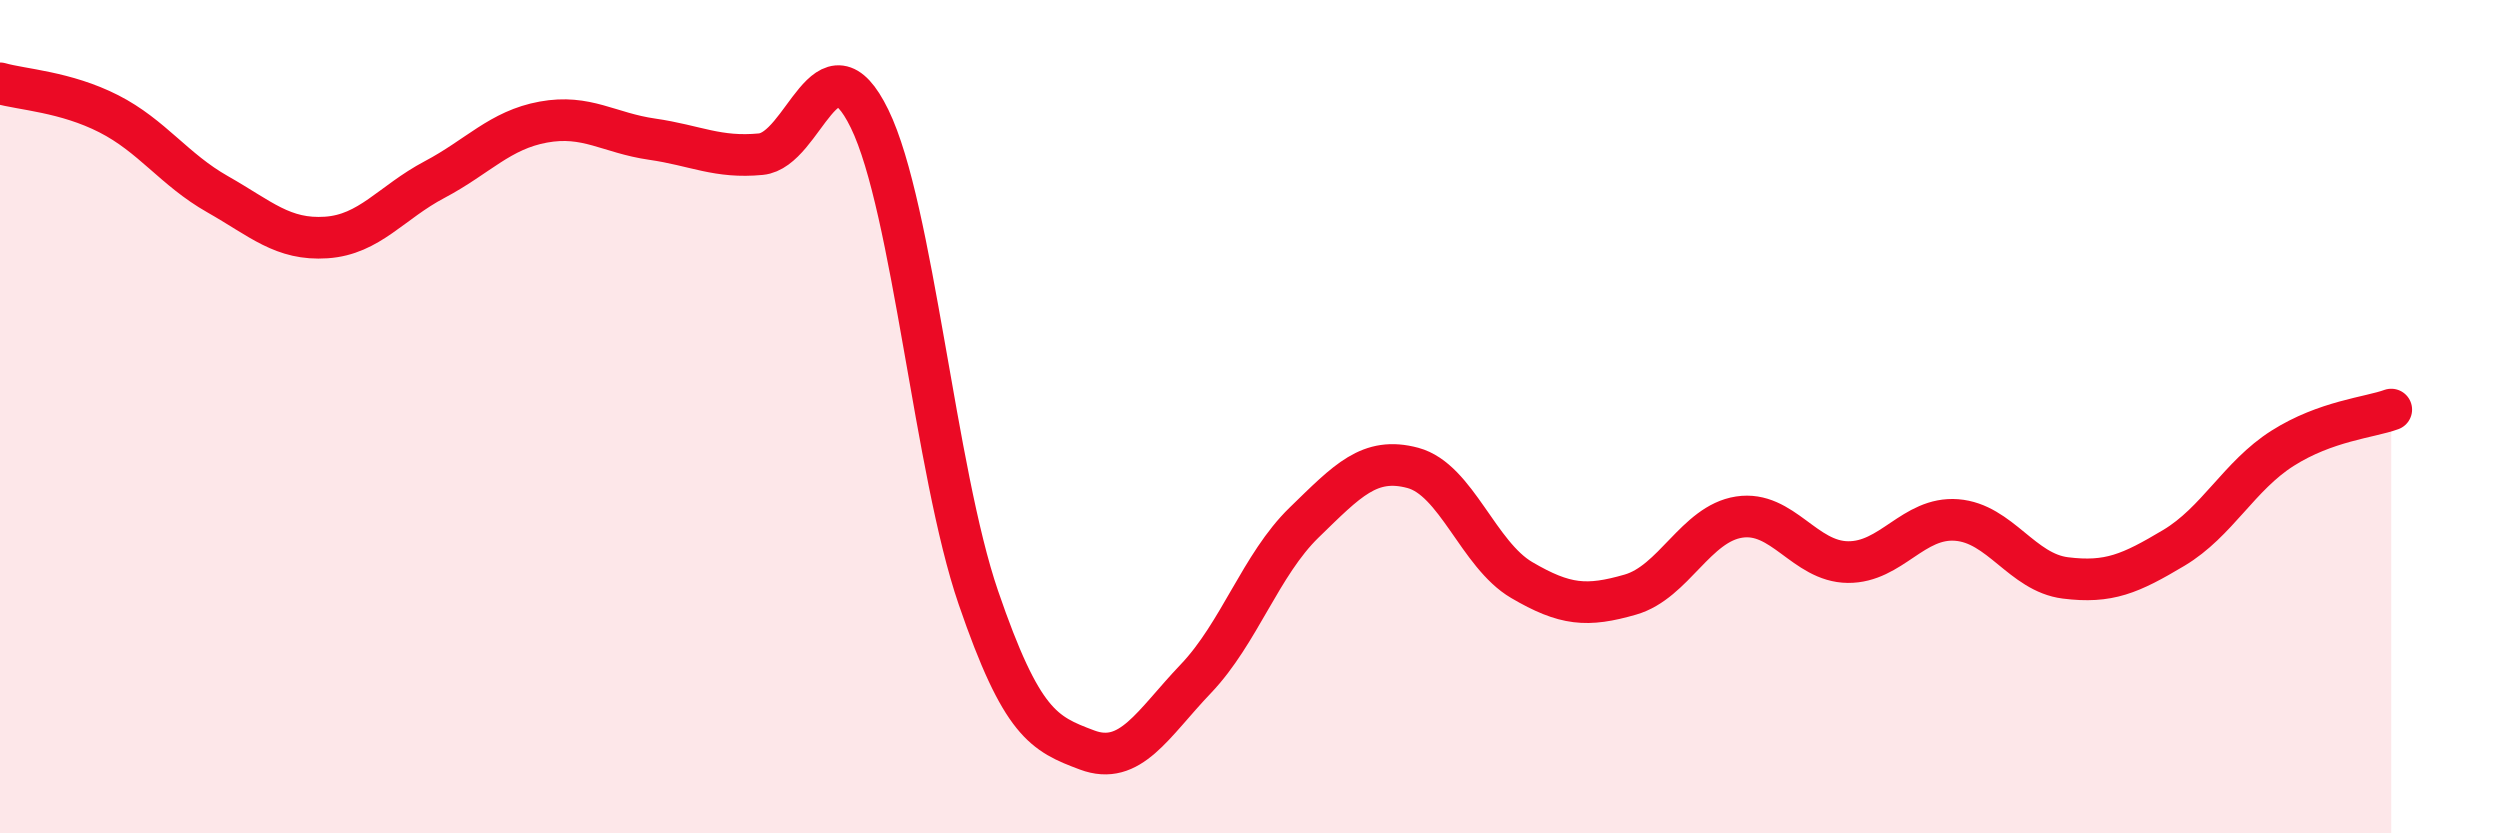
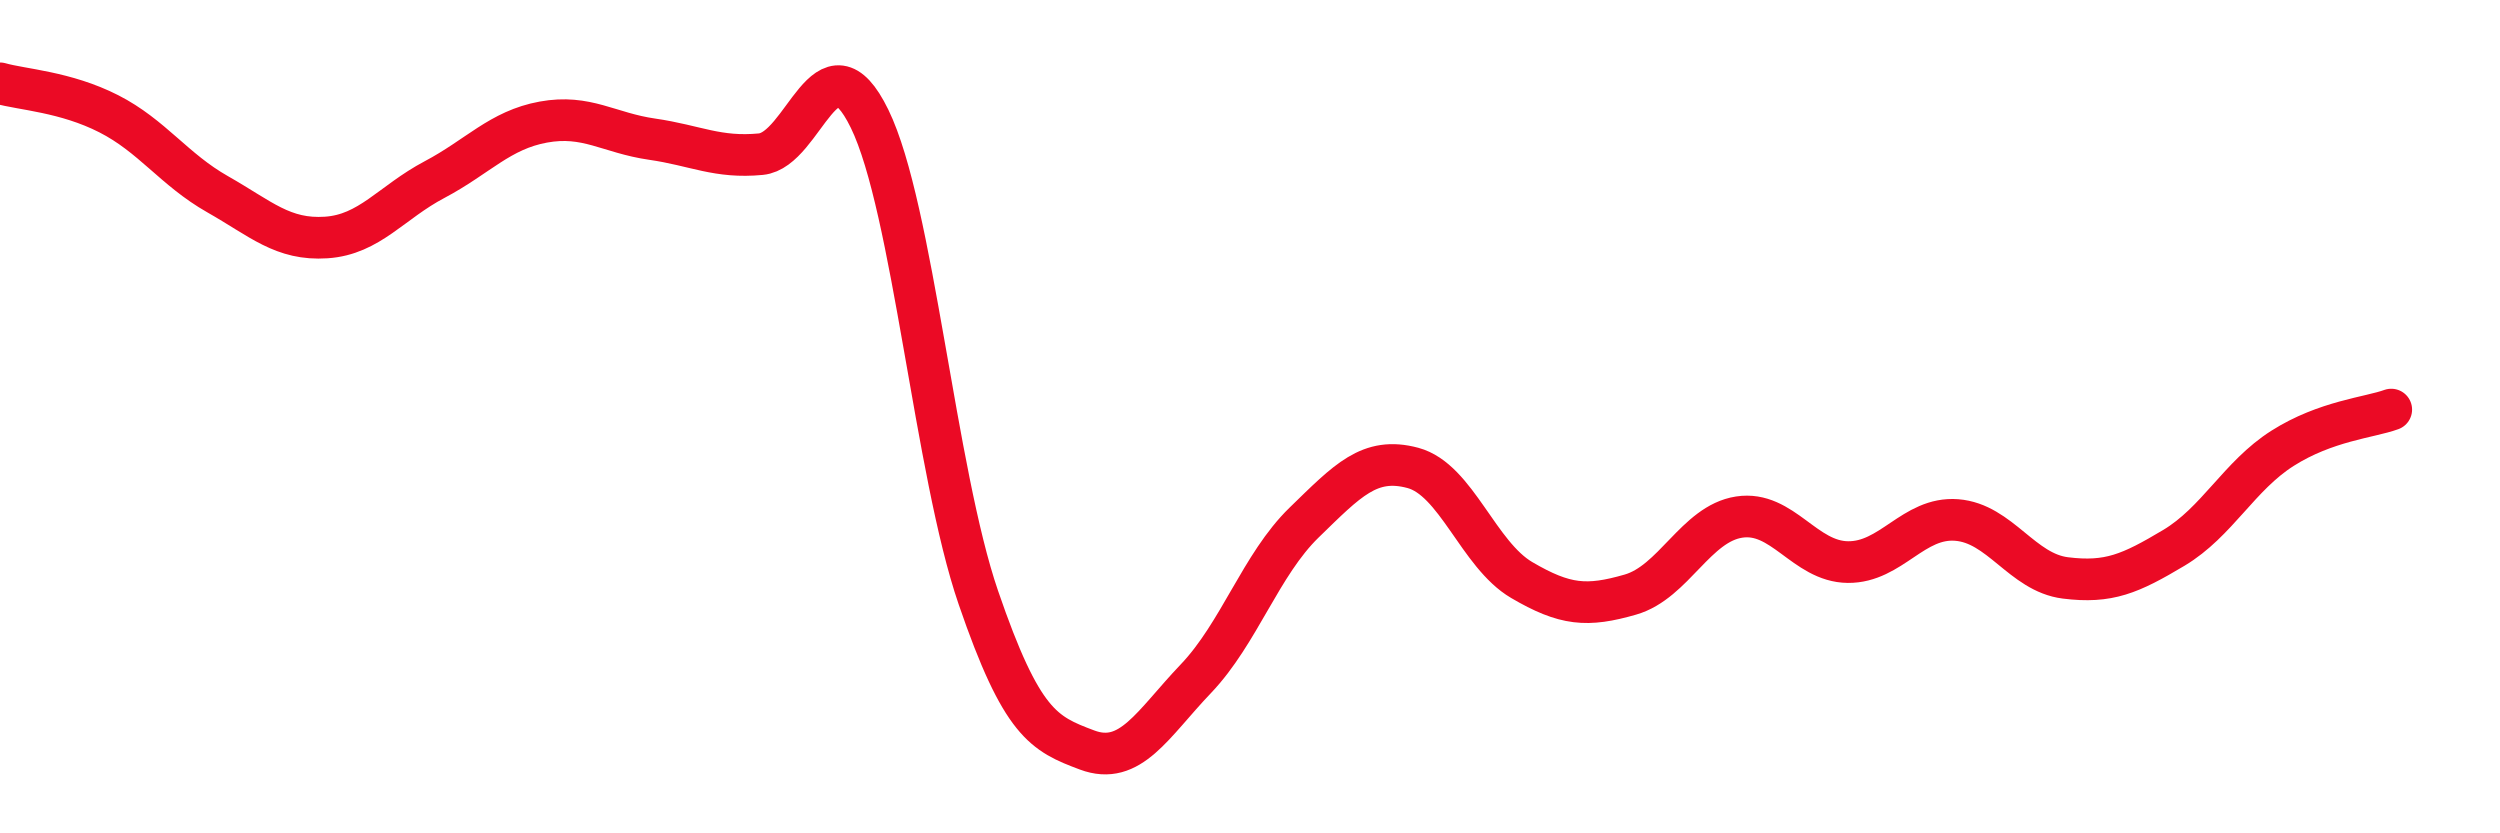
<svg xmlns="http://www.w3.org/2000/svg" width="60" height="20" viewBox="0 0 60 20">
-   <path d="M 0,2 C 0.52,2.15 1.57,2.2 2.61,2.73 C 3.65,3.26 4.18,4.07 5.22,4.66 C 6.26,5.25 6.79,5.77 7.83,5.7 C 8.87,5.63 9.39,4.86 10.43,4.31 C 11.47,3.76 12,3.12 13.04,2.93 C 14.08,2.74 14.61,3.19 15.65,3.34 C 16.69,3.49 17.22,3.8 18.26,3.7 C 19.3,3.6 19.83,0.72 20.87,2.85 C 21.91,4.98 22.44,11.31 23.48,14.34 C 24.52,17.37 25.05,17.61 26.09,18 C 27.13,18.39 27.66,17.38 28.7,16.29 C 29.74,15.2 30.26,13.55 31.3,12.54 C 32.34,11.53 32.87,10.95 33.91,11.23 C 34.95,11.51 35.48,13.31 36.52,13.92 C 37.56,14.53 38.09,14.57 39.13,14.27 C 40.17,13.97 40.7,12.57 41.74,12.41 C 42.78,12.25 43.31,13.48 44.35,13.49 C 45.39,13.5 45.92,12.4 46.96,12.48 C 48,12.56 48.53,13.74 49.57,13.87 C 50.61,14 51.13,13.77 52.17,13.15 C 53.21,12.53 53.74,11.42 54.78,10.76 C 55.82,10.1 56.87,10.02 57.39,9.83L57.39 20L0 20Z" fill="#EB0A25" opacity="0.1" stroke-linecap="round" stroke-linejoin="round" />
  <path d="M 0,2 C 0.52,2.15 1.57,2.2 2.61,2.73 C 3.65,3.26 4.18,4.07 5.22,4.66 C 6.26,5.25 6.79,5.77 7.83,5.7 C 8.87,5.63 9.39,4.86 10.43,4.31 C 11.47,3.76 12,3.12 13.04,2.93 C 14.08,2.74 14.61,3.19 15.65,3.34 C 16.69,3.49 17.22,3.8 18.26,3.7 C 19.3,3.6 19.83,0.72 20.87,2.85 C 21.91,4.98 22.44,11.31 23.48,14.34 C 24.52,17.37 25.05,17.61 26.09,18 C 27.13,18.39 27.66,17.38 28.7,16.29 C 29.74,15.2 30.26,13.55 31.3,12.54 C 32.34,11.53 32.87,10.95 33.91,11.23 C 34.95,11.51 35.48,13.31 36.52,13.92 C 37.56,14.53 38.09,14.57 39.13,14.27 C 40.17,13.97 40.7,12.57 41.74,12.41 C 42.78,12.25 43.31,13.48 44.35,13.49 C 45.39,13.5 45.92,12.4 46.96,12.48 C 48,12.56 48.53,13.74 49.57,13.87 C 50.61,14 51.13,13.77 52.17,13.15 C 53.21,12.53 53.74,11.42 54.78,10.76 C 55.82,10.1 56.87,10.02 57.39,9.83" stroke="#EB0A25" stroke-width="1" fill="none" stroke-linecap="round" stroke-linejoin="round" />
</svg>